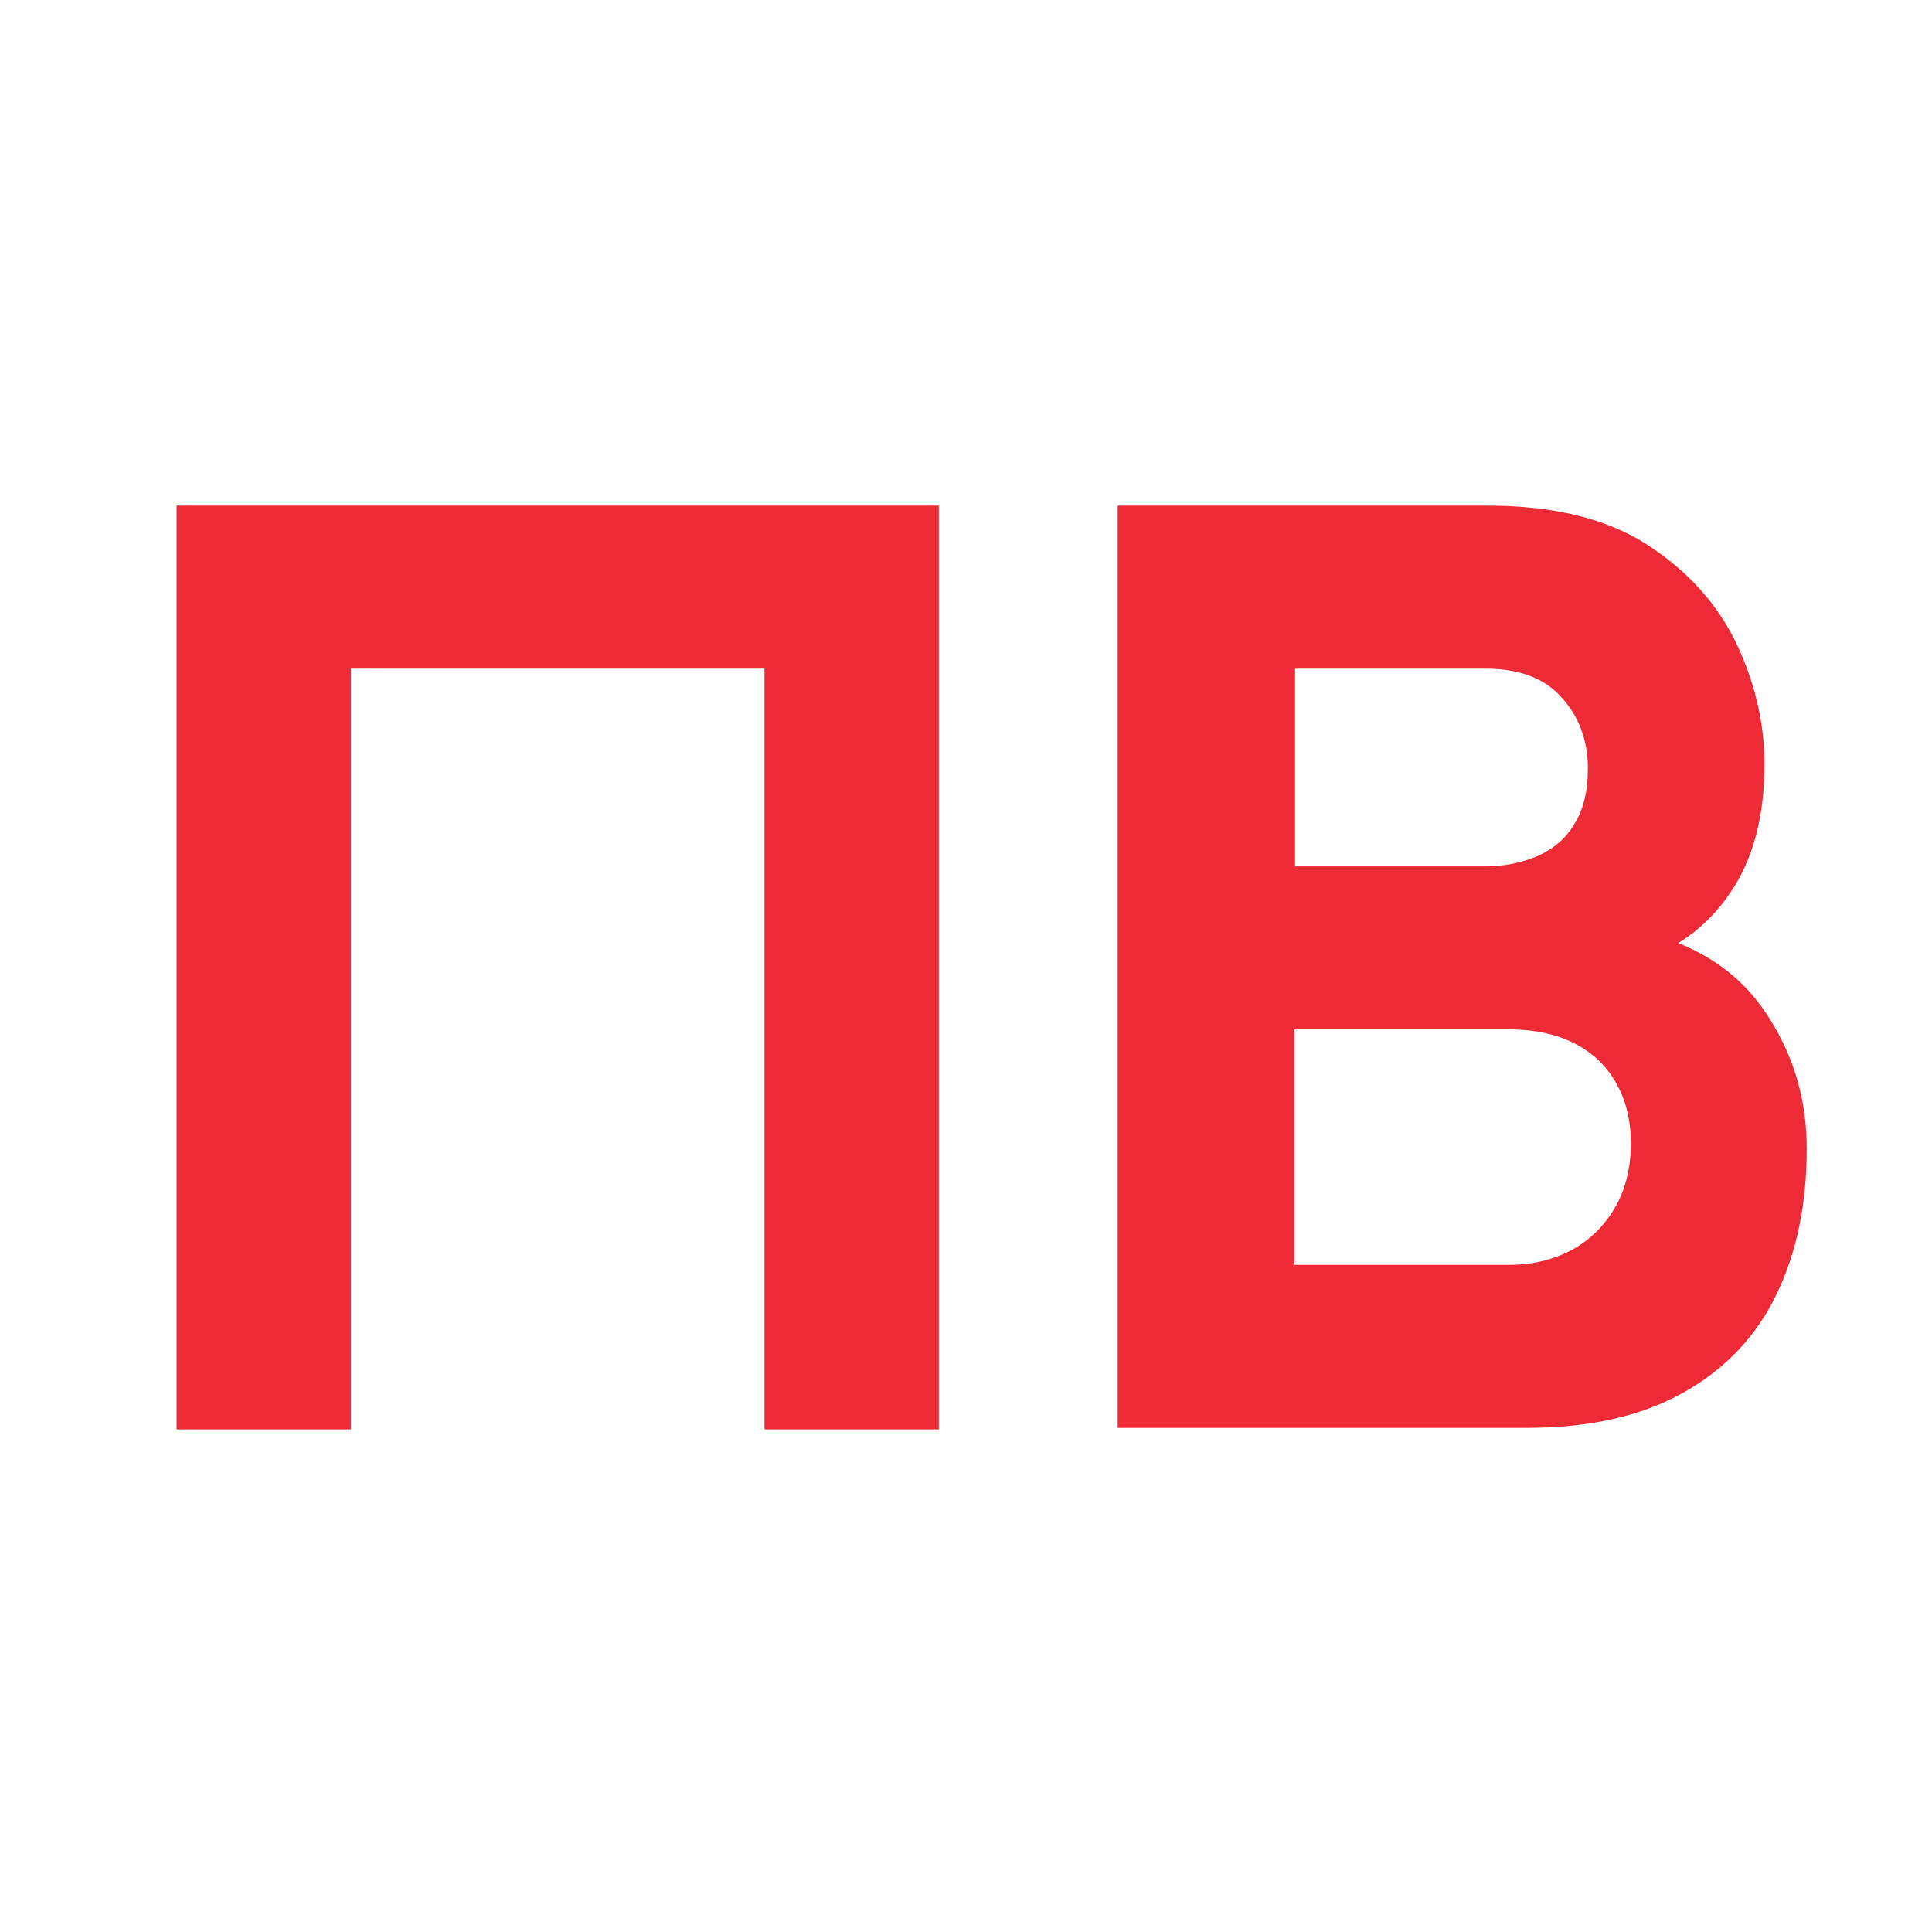
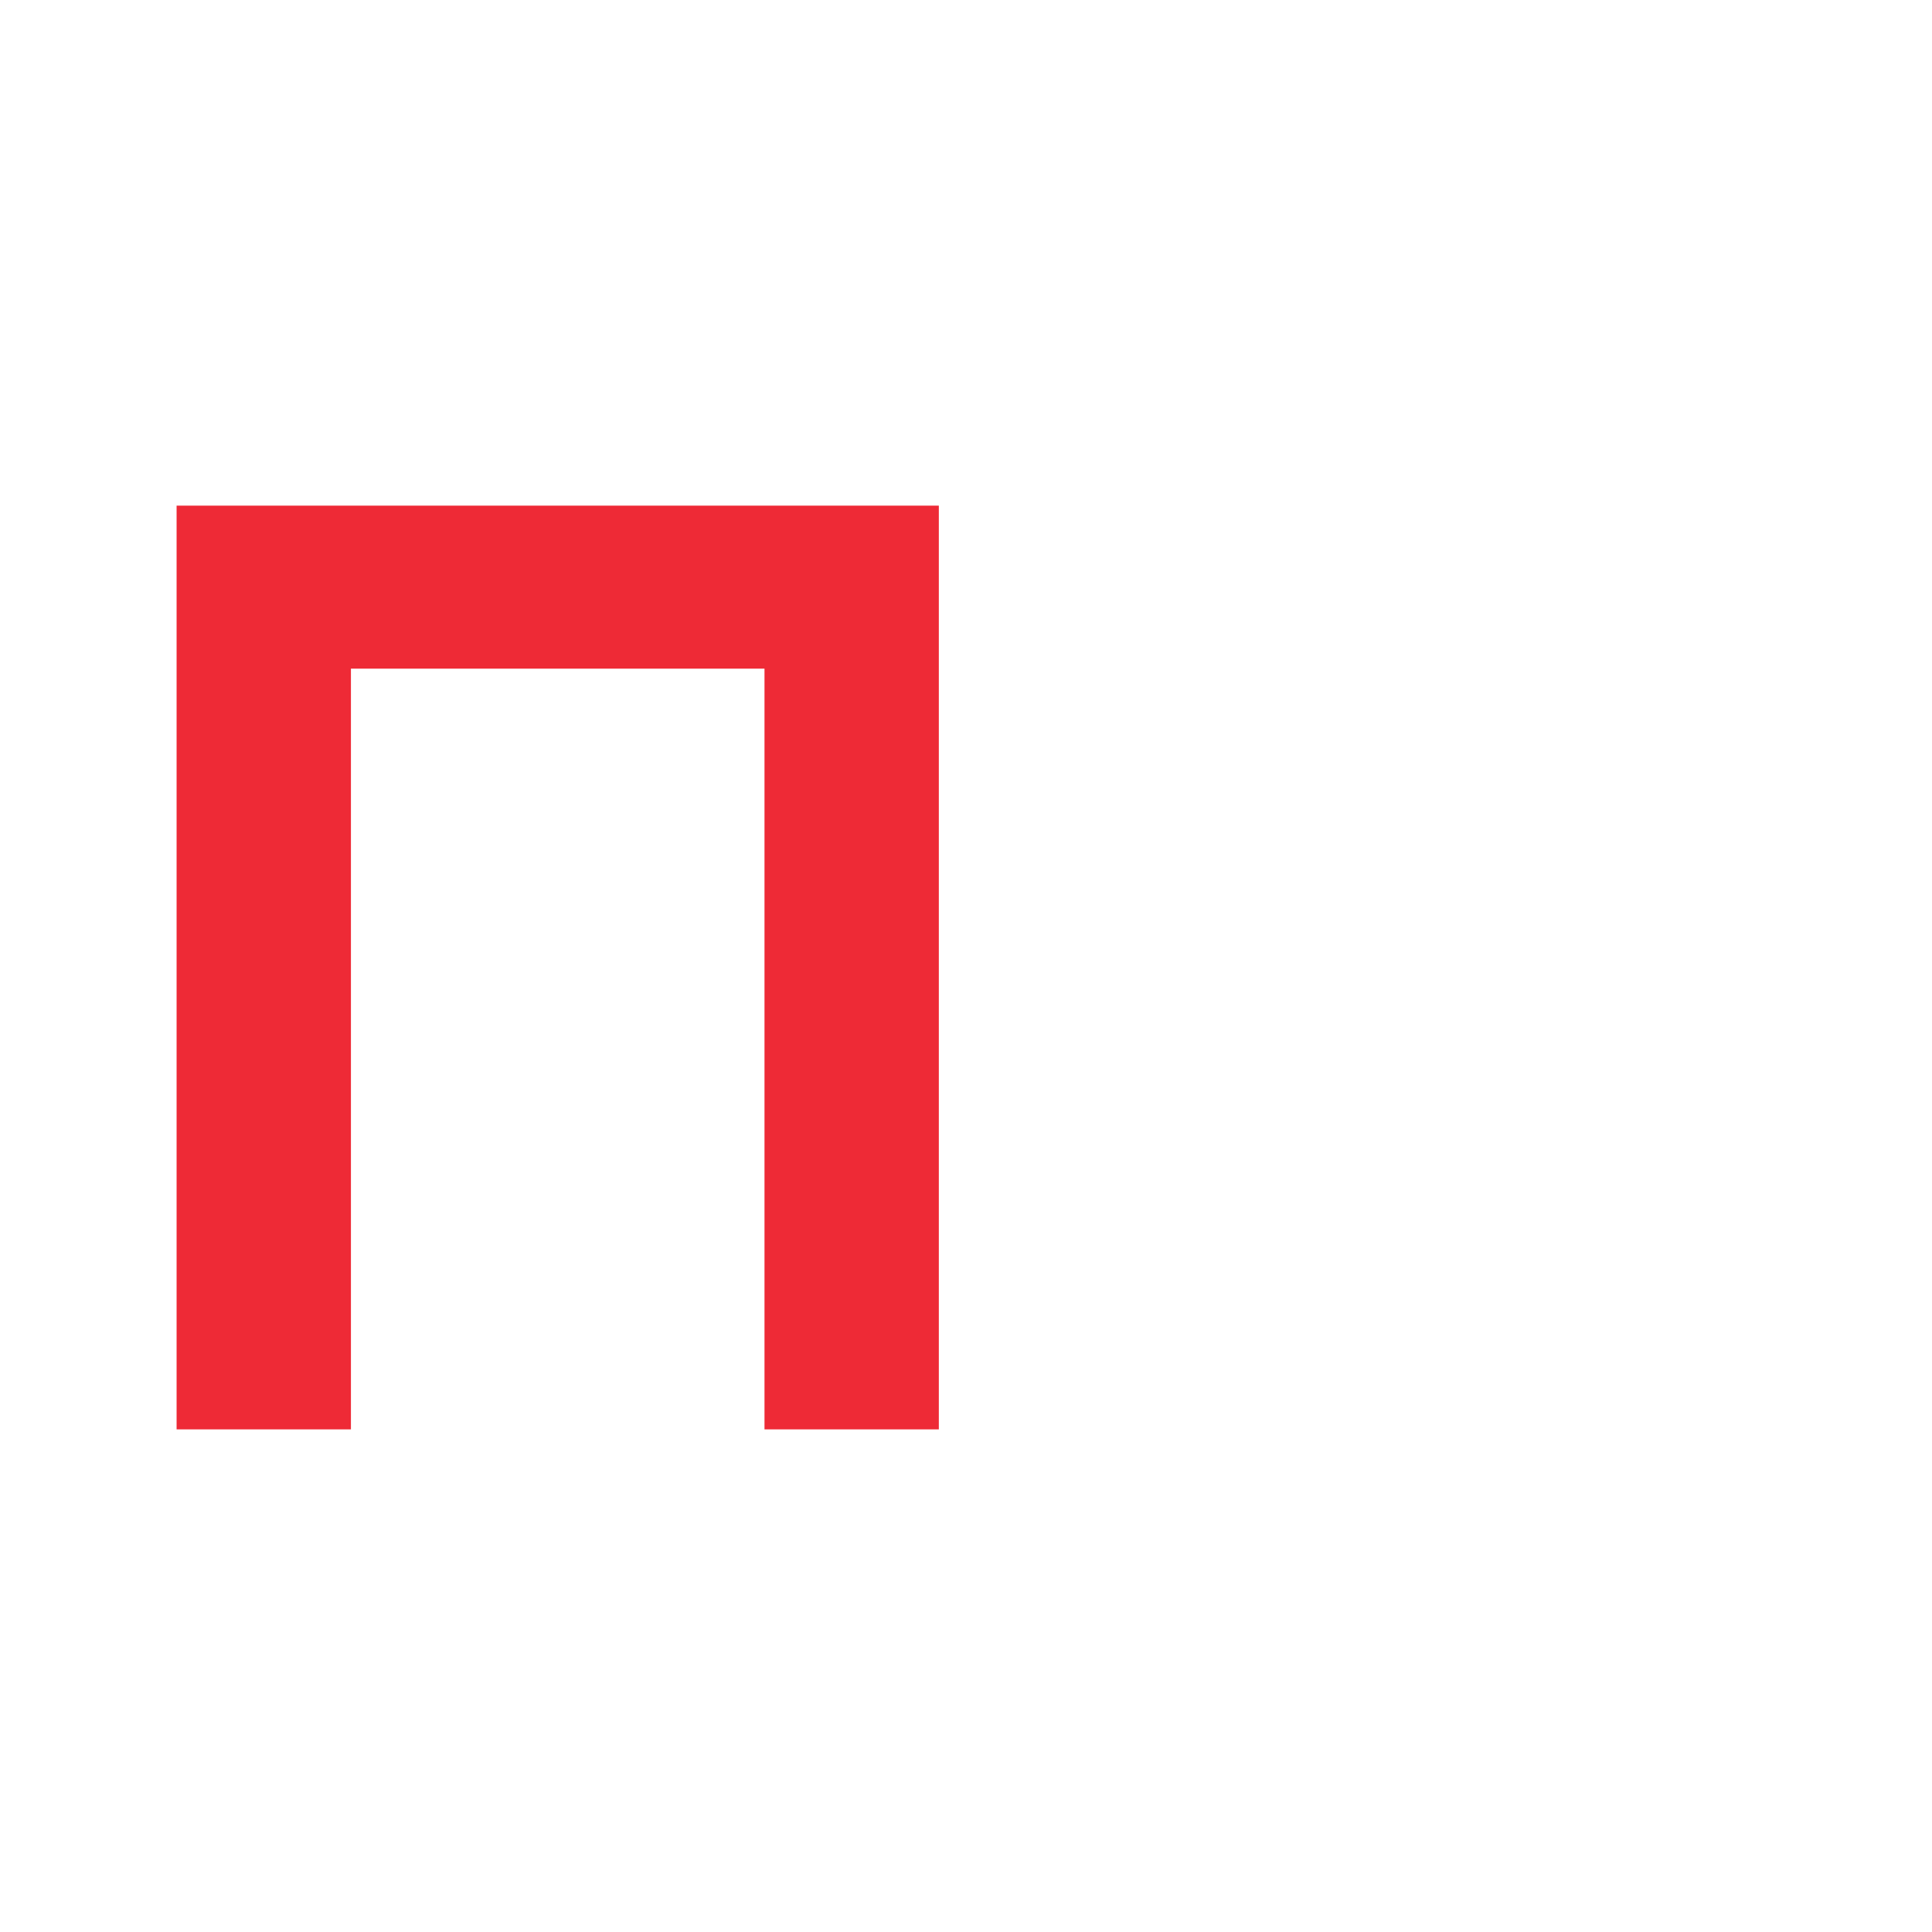
<svg xmlns="http://www.w3.org/2000/svg" version="1.1" id="Слой_1" x="0px" y="0px" viewBox="0 0 256 256" style="enable-background:new 0 0 256 256;" xml:space="preserve">
  <style type="text/css">
	.st0{fill:#EE2A36;}
</style>
  <g>
    <g>
      <path class="st0" d="M23.4,189.4V67h101v122.4h-23.1V88.6H46.5v100.8H23.4z" />
-       <path class="st0" d="M148.1,189.4V67h49c8.7,0,15.8,1.7,21.2,5.2c5.4,3.5,9.3,7.9,11.8,13.1c2.5,5.3,3.7,10.6,3.7,16    c0,6.9-1.5,12.6-4.6,17.1c-3.1,4.5-7.3,7.6-12.7,9.1v-4.3c7.6,1.6,13.4,5.1,17.2,10.6c3.8,5.5,5.7,11.6,5.7,18.4    c0,7.3-1.3,13.7-4,19.3c-2.7,5.6-6.8,9.9-12.3,13c-5.5,3.1-12.4,4.7-20.7,4.7H148.1z M171.6,114.8h25.2c2.6,0,4.9-0.5,7-1.4    c2-0.9,3.7-2.3,4.8-4.2c1.2-1.9,1.8-4.3,1.8-7.4c0-3.7-1.2-6.9-3.5-9.4c-2.3-2.6-5.7-3.8-10.1-3.8h-25.2V114.8z M171.6,167.6H200    c3.1,0,5.9-0.7,8.3-2c2.4-1.3,4.3-3.2,5.7-5.6c1.4-2.4,2.1-5.3,2.1-8.5c0-2.9-0.6-5.5-1.8-7.7c-1.2-2.3-3-4.1-5.4-5.4    c-2.4-1.3-5.4-2-9-2h-28.4V167.6z" />
    </g>
  </g>
</svg>